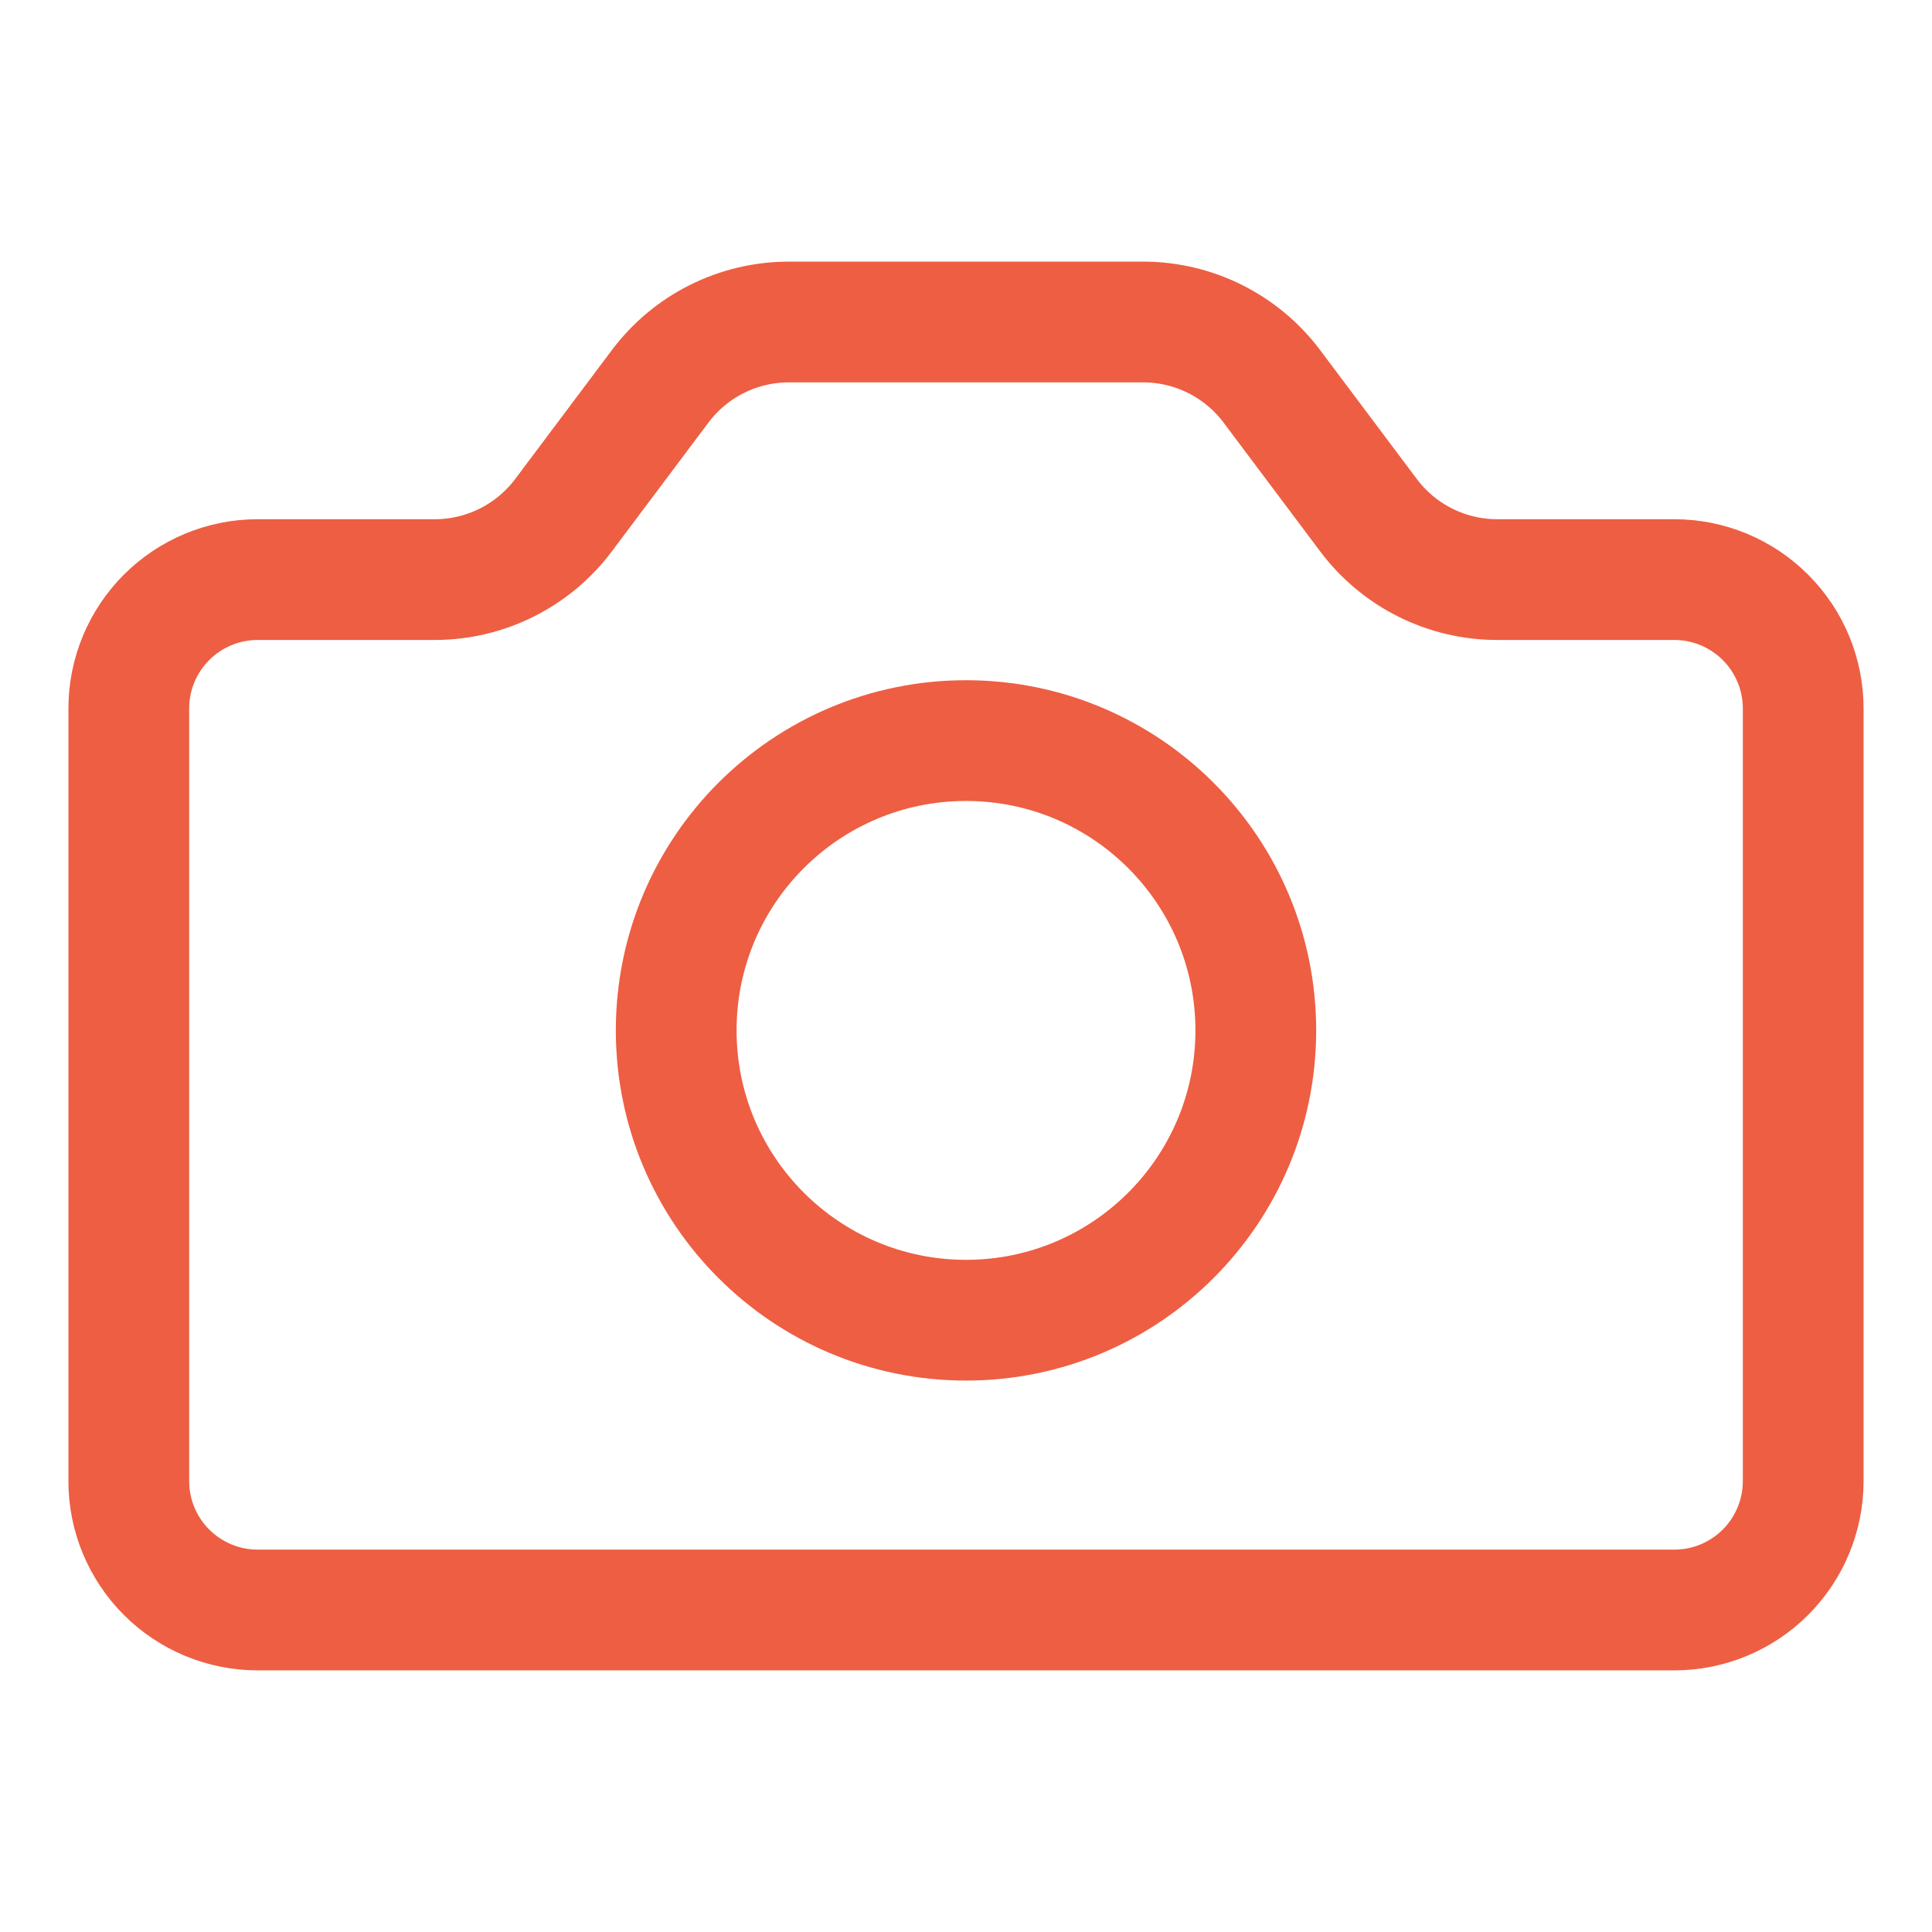
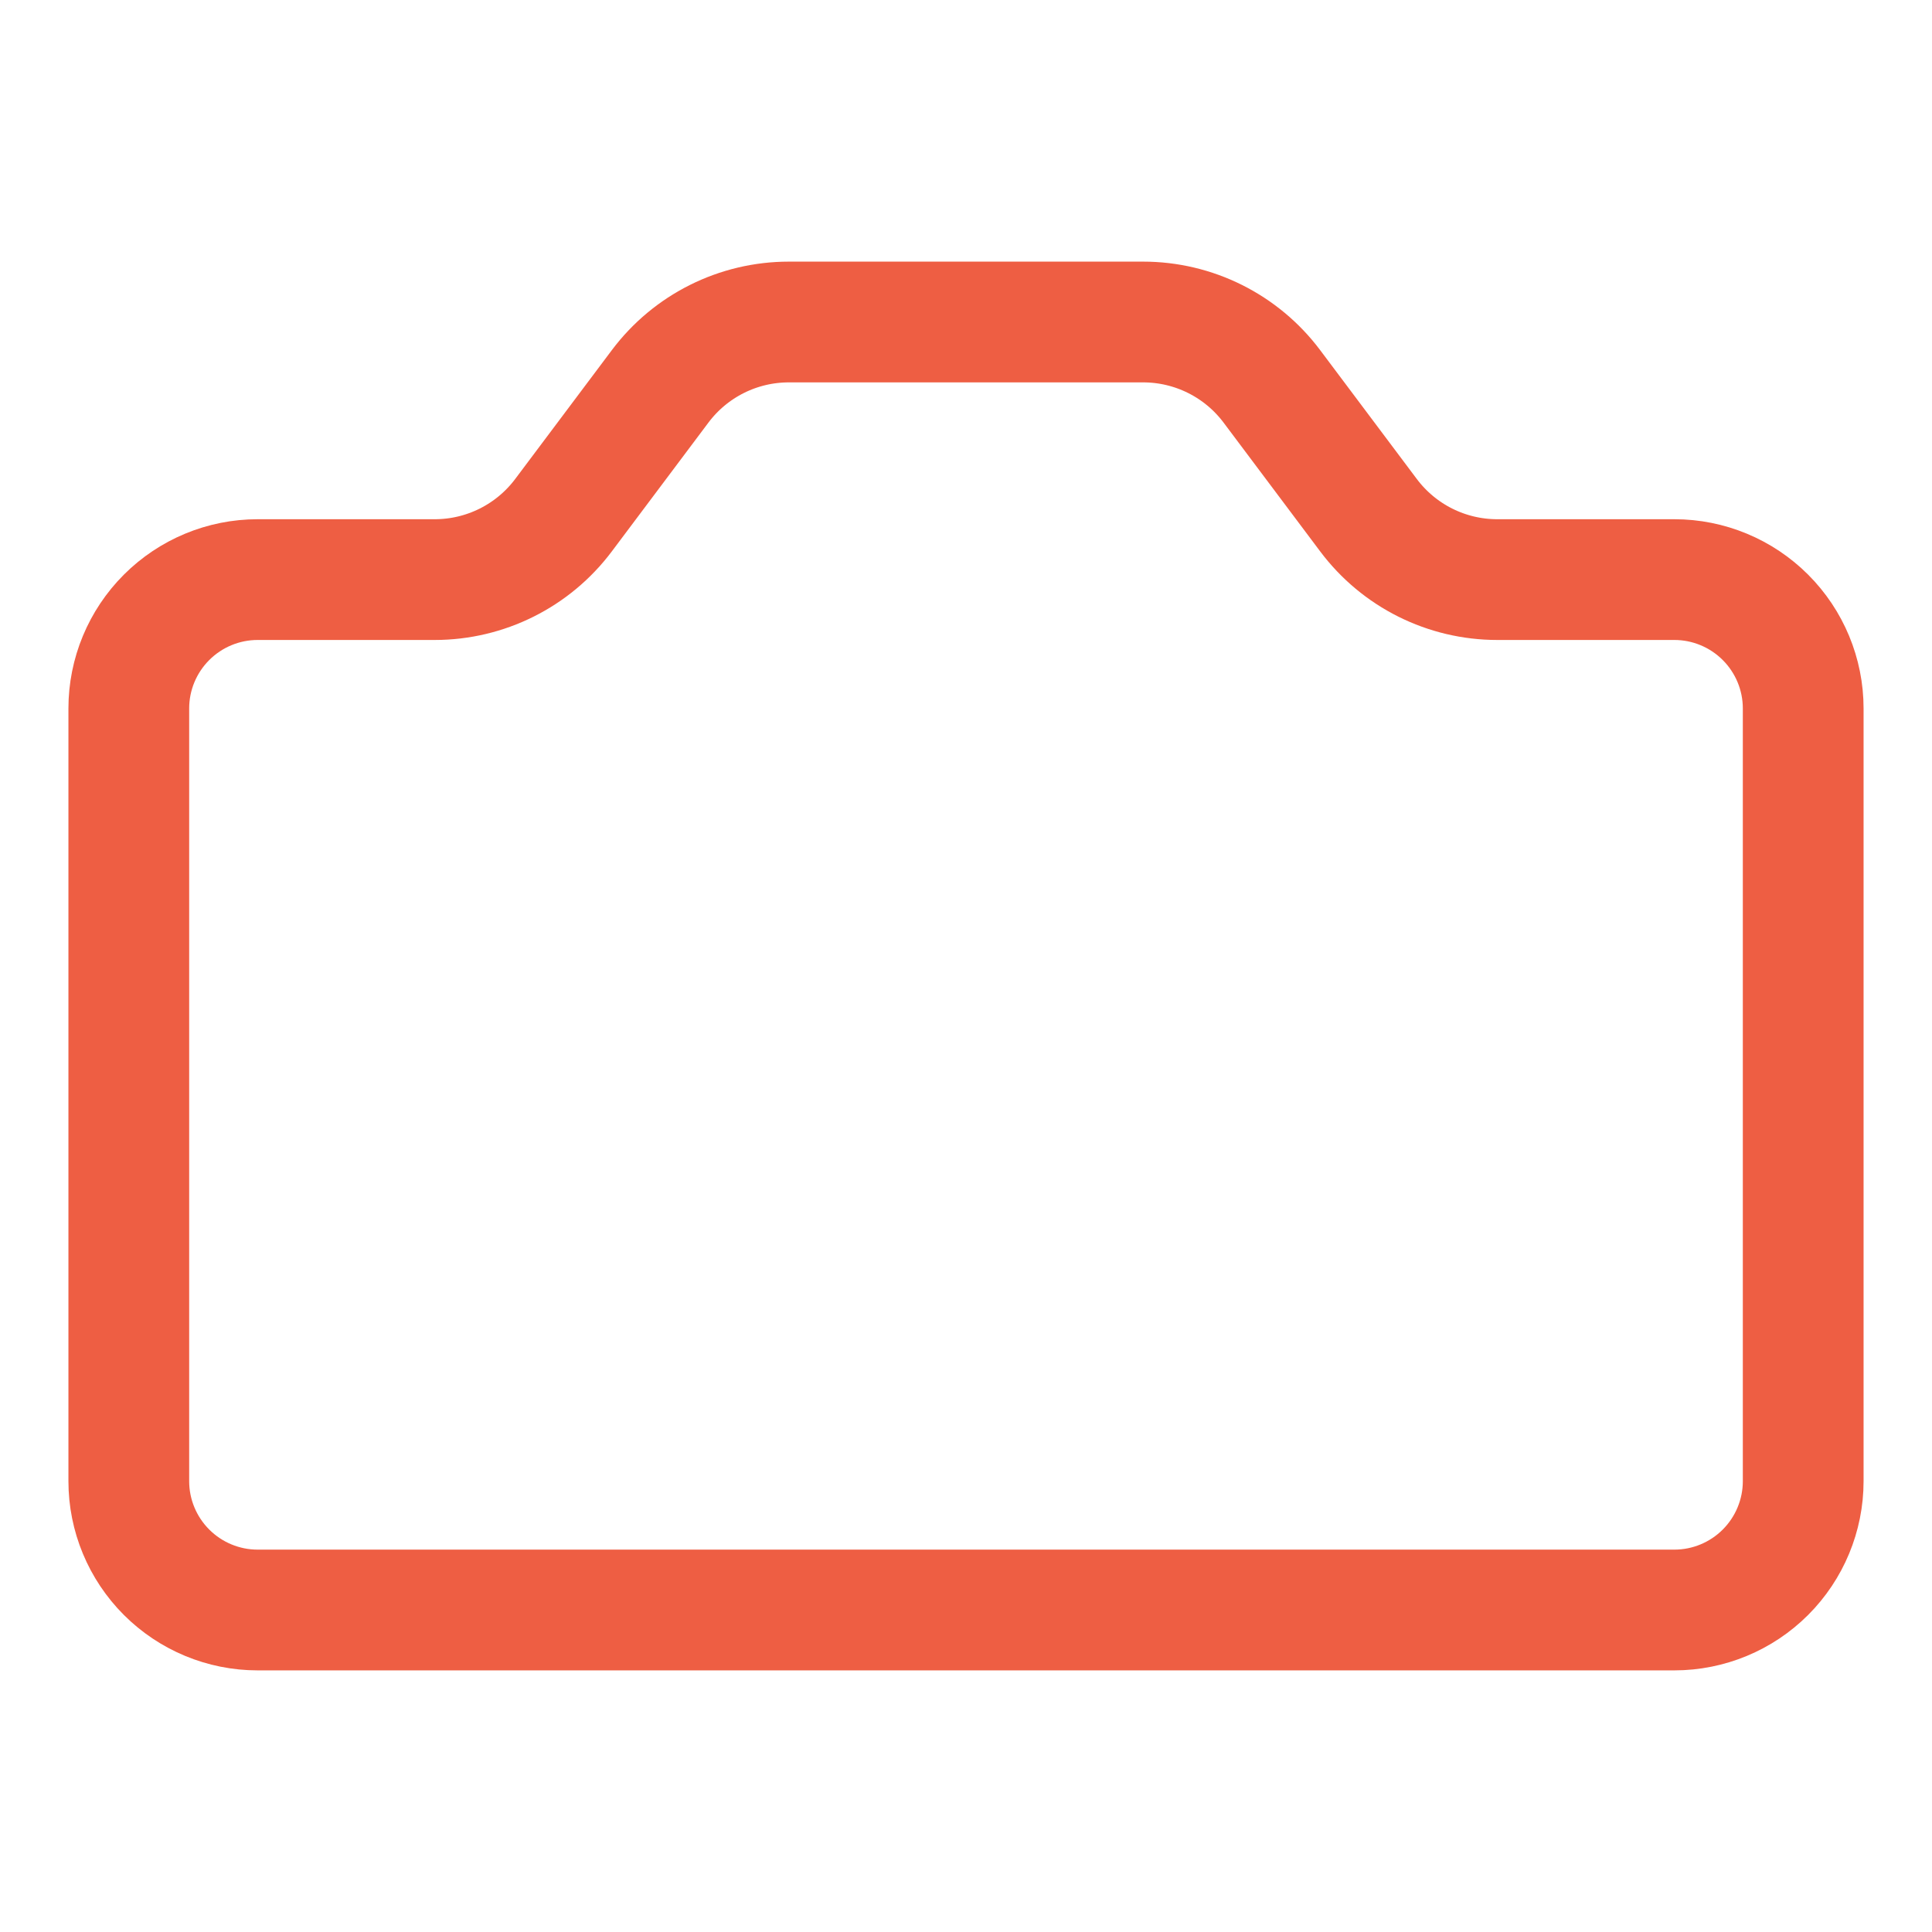
<svg xmlns="http://www.w3.org/2000/svg" width="24" height="24" viewBox="0 0 24 24" fill="none">
  <path d="M22.4 8.8C22.4 8.376 22.231 7.969 21.931 7.669C21.631 7.369 21.224 7.2 20.8 7.2H18.6C17.97 7.2 17.378 6.904 17 6.4L15.8 4.8C15.422 4.296 14.829 4 14.2 4H9.8C9.17 4 8.578 4.296 8.2 4.8L7 6.4C6.622 6.904 6.029 7.2 5.4 7.2H3.2C2.776 7.2 2.369 7.369 2.069 7.669C1.769 7.969 1.6 8.376 1.6 8.8V18.4C1.6 18.824 1.769 19.231 2.069 19.531C2.369 19.831 2.776 20 3.2 20H20.8C21.224 20 21.631 19.831 21.931 19.531C22.231 19.231 22.4 18.824 22.4 18.4V8.8Z" stroke="#EE5E43" stroke-width="1.5" stroke-linecap="round" stroke-linejoin="round" />
-   <path d="M12 16.4C13.988 16.4 15.6 14.788 15.6 12.8C15.6 10.812 13.988 9.2 12 9.2C10.012 9.2 8.4 10.812 8.4 12.8C8.4 14.788 10.012 16.4 12 16.4Z" stroke="#EE5E43" stroke-width="1.5" stroke-linecap="round" stroke-linejoin="round" />
</svg>